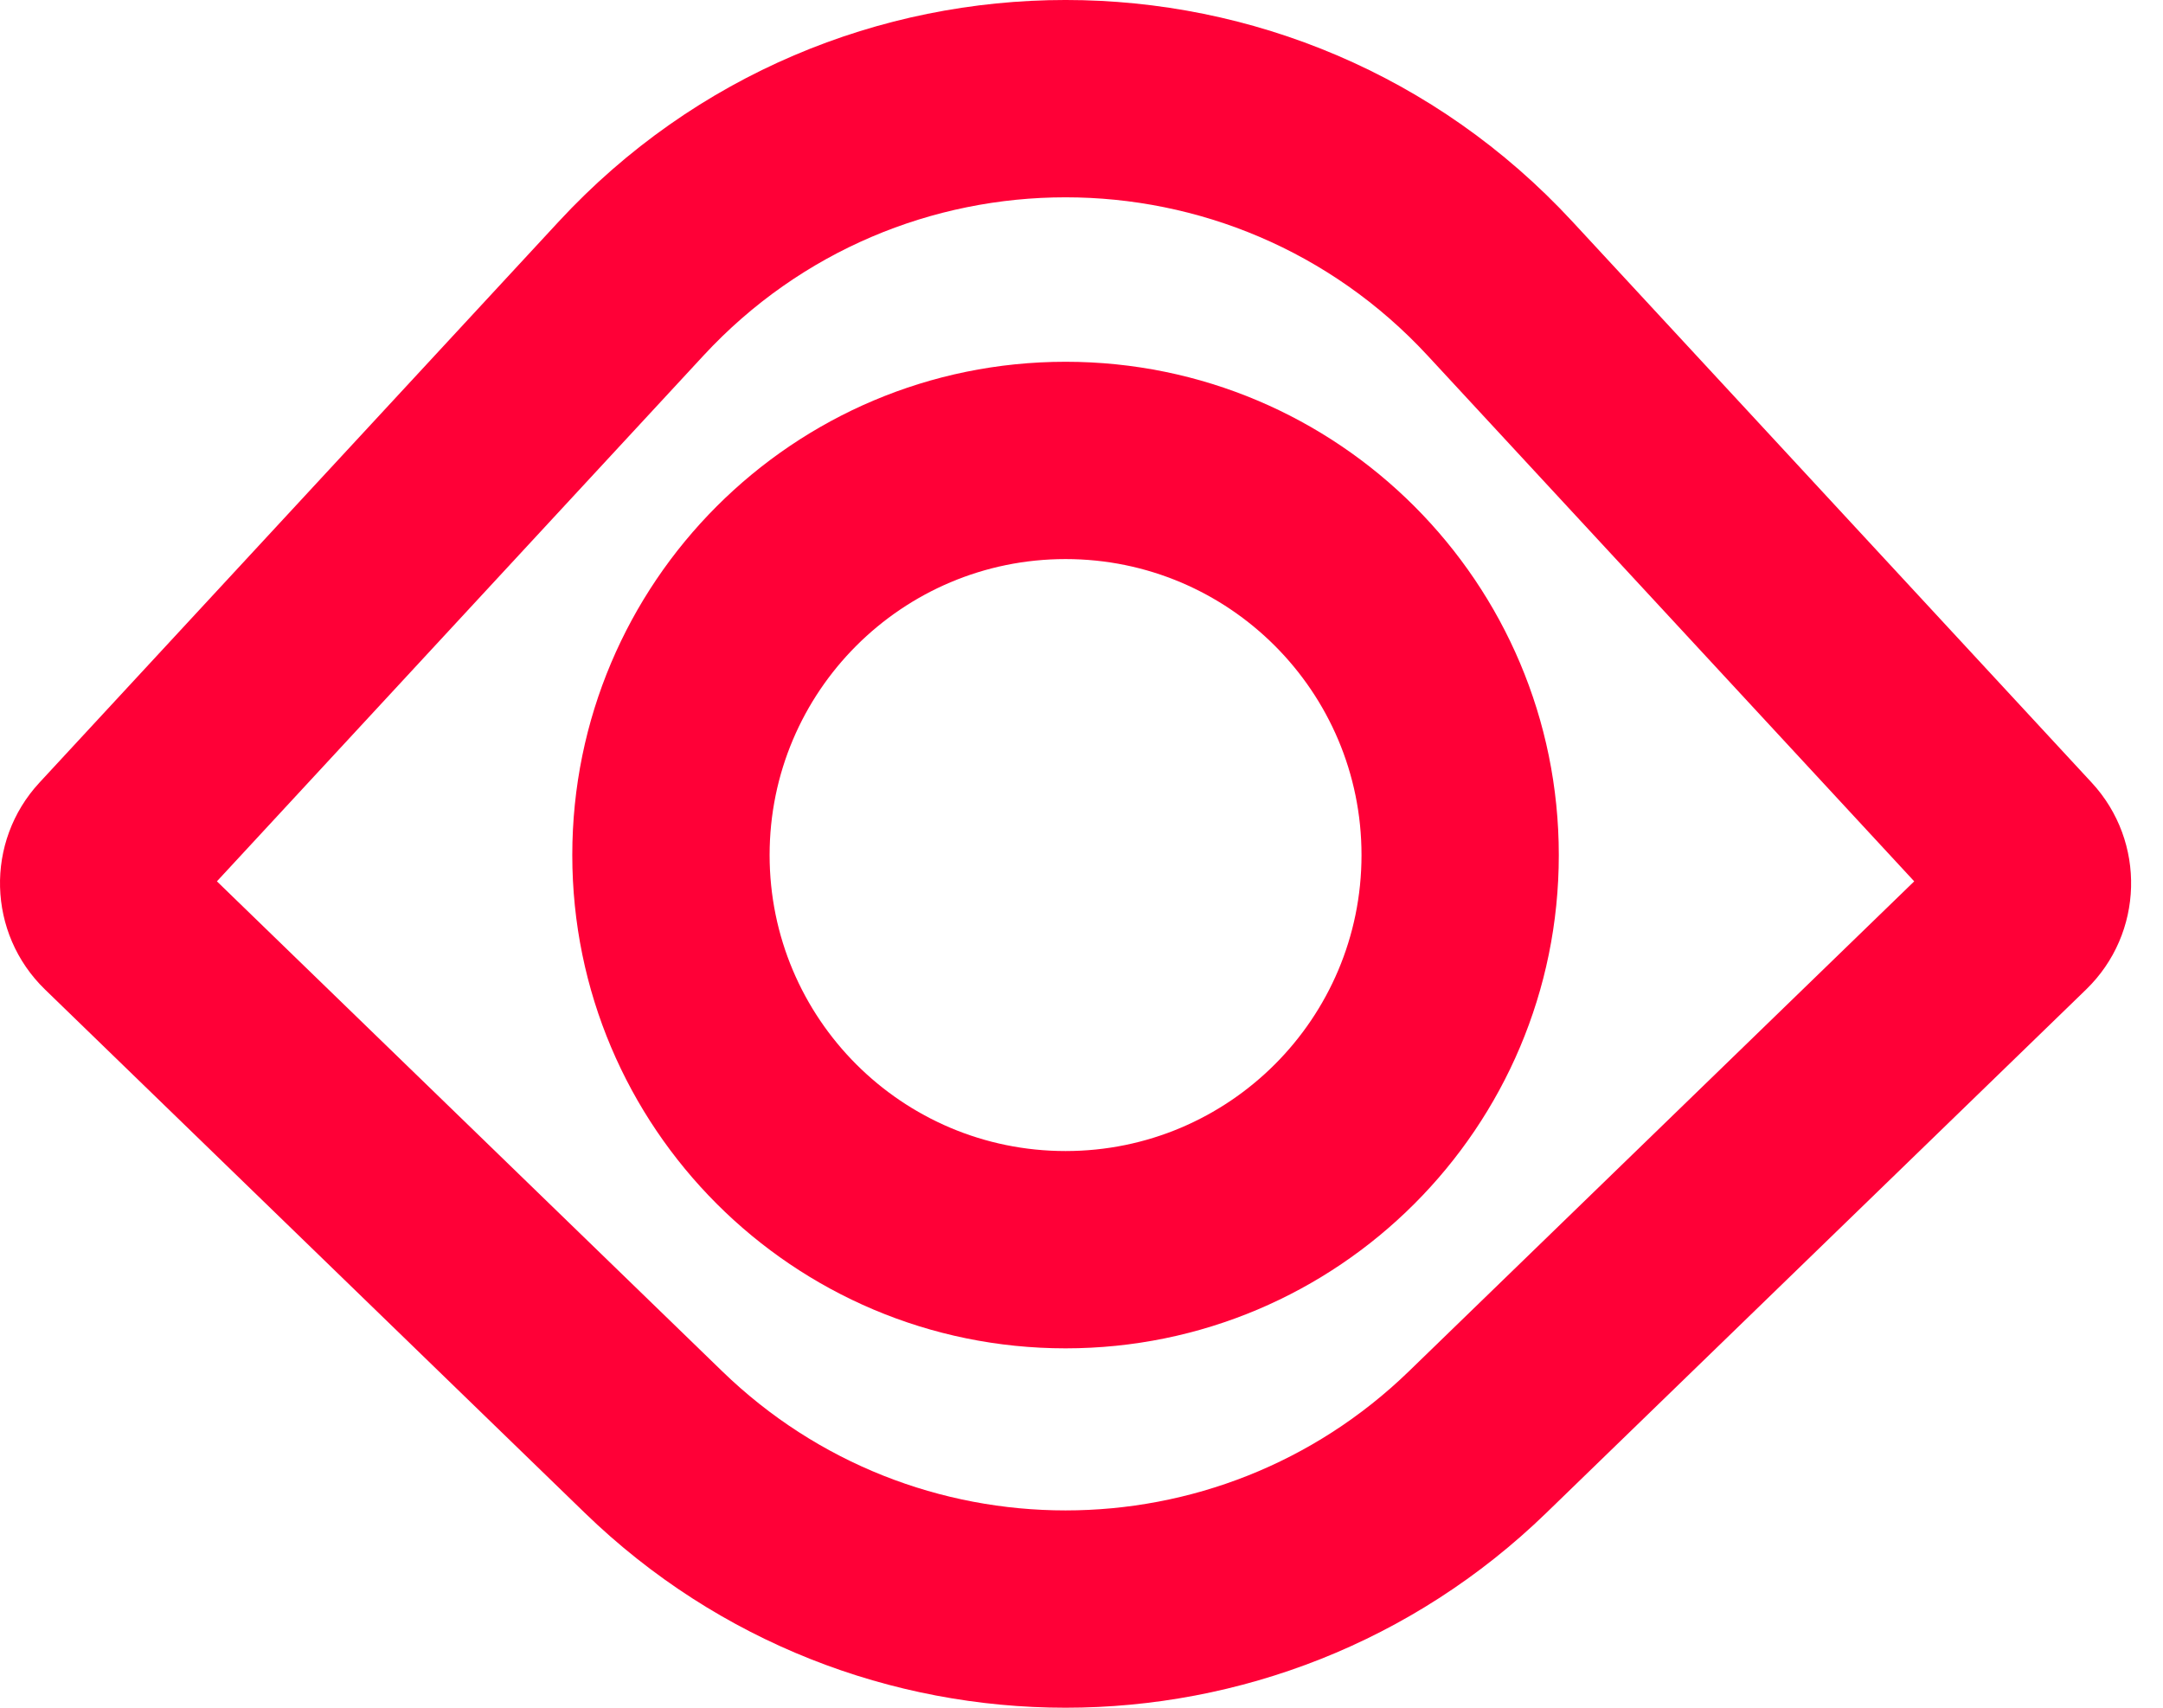
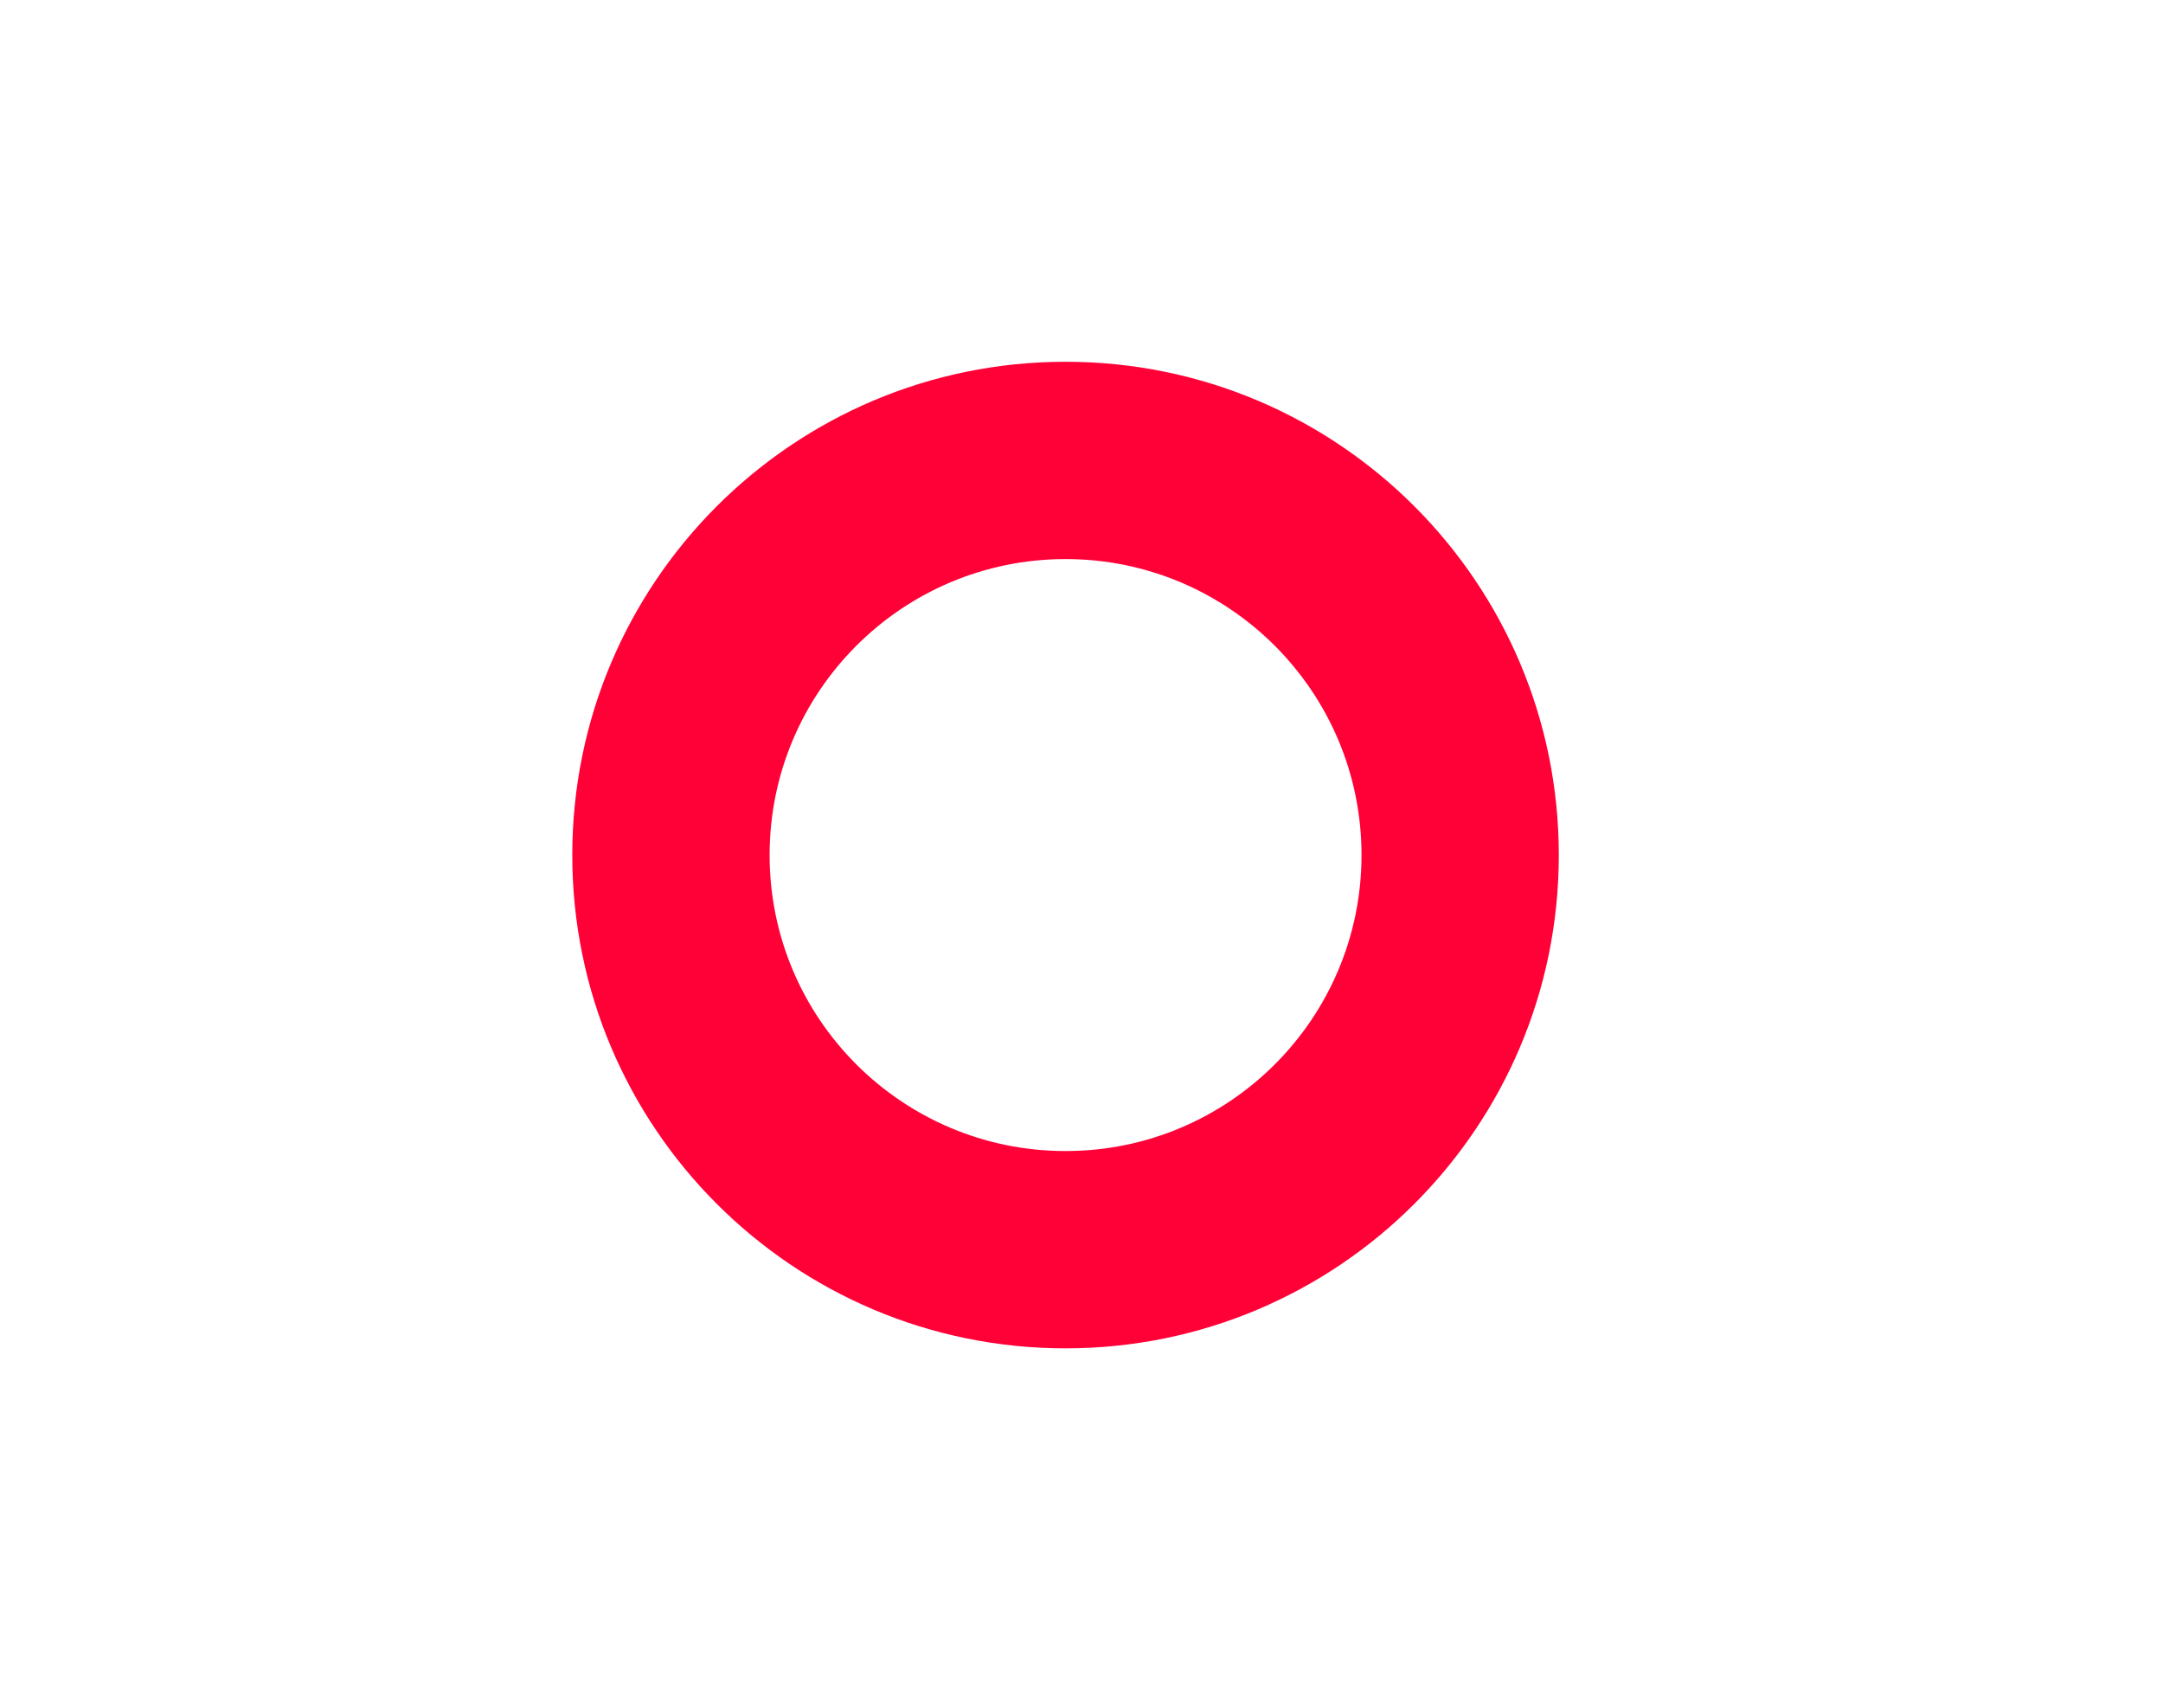
<svg xmlns="http://www.w3.org/2000/svg" width="57" height="45" viewBox="0 0 57 45" fill="none">
  <path fill-rule="evenodd" clip-rule="evenodd" d="M28.08 35.53C20.901 35.53 15.081 29.71 15.081 22.532C15.081 15.353 20.901 9.533 28.08 9.533C35.259 9.533 41.078 15.353 41.078 22.532C41.078 29.71 35.259 35.53 28.08 35.53ZM35.879 22.532C35.879 26.839 32.387 30.331 28.08 30.331C23.773 30.331 20.281 26.839 20.281 22.532C20.281 18.224 23.773 14.732 28.08 14.732C32.387 14.732 35.879 18.224 35.879 22.532Z" fill="#FF0037" />
-   <path fill-rule="evenodd" clip-rule="evenodd" d="M41.435 5.837C34.232 -1.946 21.928 -1.946 14.725 5.837L1.038 20.624C-0.401 22.179 -0.336 24.598 1.185 26.073L15.412 39.867C22.471 46.711 33.689 46.711 40.748 39.867L54.975 26.073C56.496 24.598 56.561 22.179 55.122 20.624L41.435 5.837ZM18.54 9.368C23.685 3.81 32.474 3.81 37.619 9.368L50.444 23.224L37.128 36.134C32.086 41.023 24.073 41.023 19.032 36.134L5.716 23.224L18.54 9.368Z" fill="#FF0037" />
</svg>